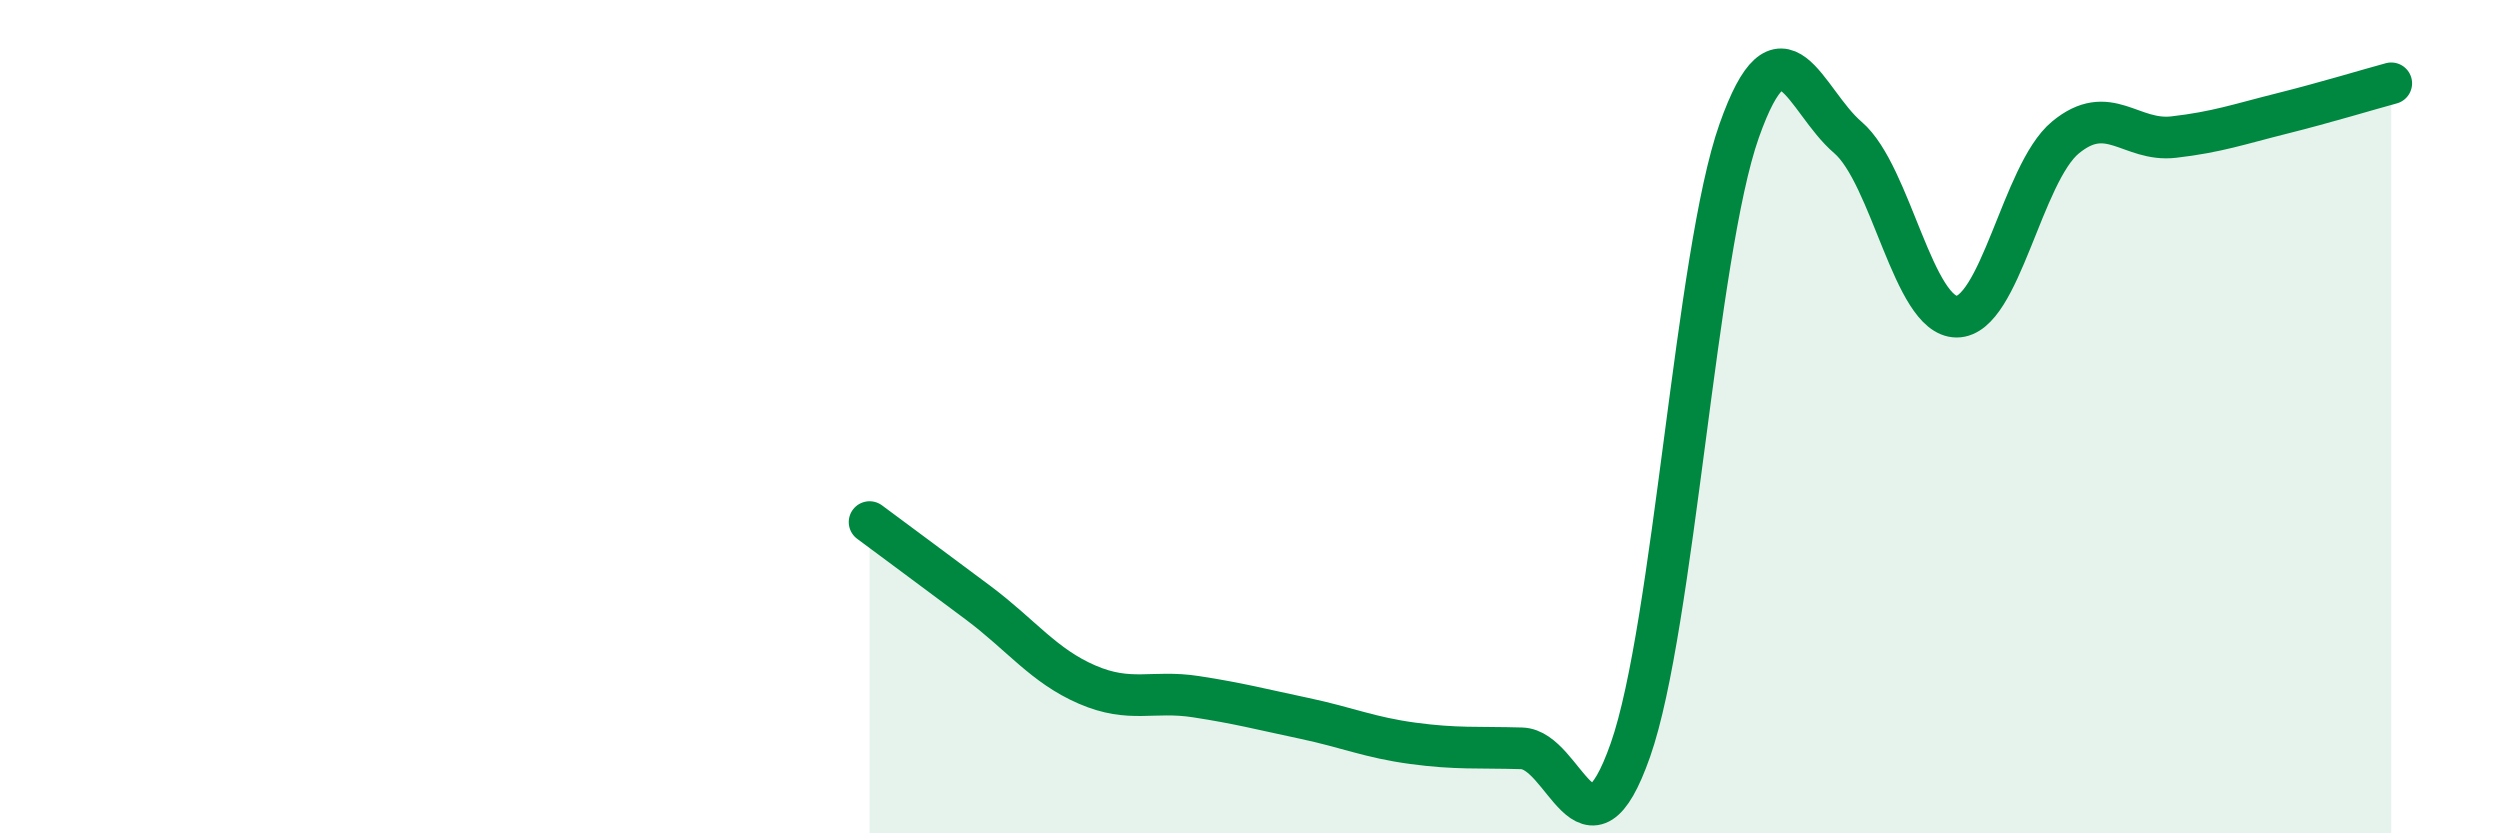
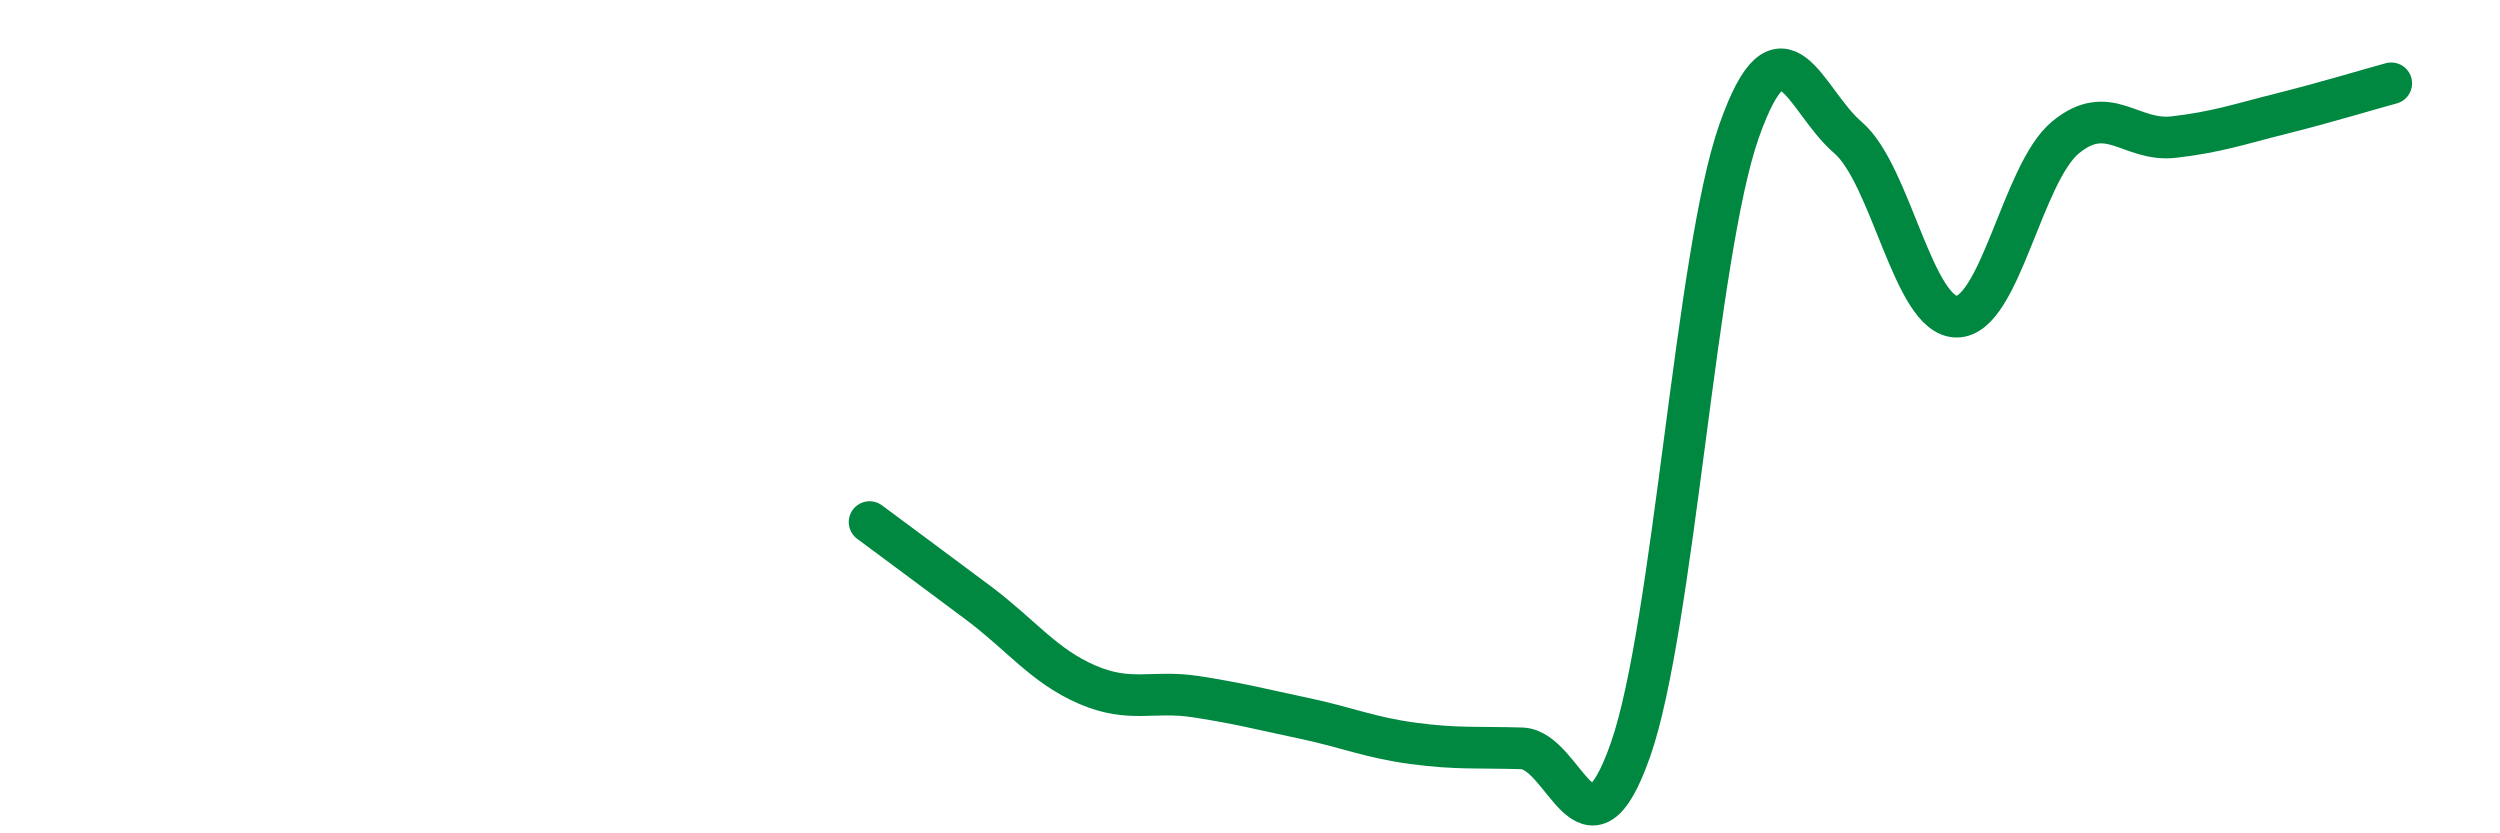
<svg xmlns="http://www.w3.org/2000/svg" width="60" height="20" viewBox="0 0 60 20">
-   <path d="M 20.87,12.53 C 21.39,12.92 22.44,13.69 23.48,14.47 C 24.52,15.25 25.05,15.98 26.09,16.43 C 27.13,16.88 27.66,16.56 28.7,16.72 C 29.74,16.88 30.26,17.02 31.3,17.24 C 32.34,17.46 32.87,17.7 33.91,17.84 C 34.95,17.98 35.48,17.93 36.52,17.96 C 37.56,17.99 38.09,20.96 39.13,18 C 40.17,15.04 40.7,6.08 41.74,3.14 C 42.78,0.2 43.31,2.41 44.35,3.3 C 45.39,4.19 45.92,7.6 46.96,7.6 C 48,7.6 48.53,4.16 49.57,3.3 C 50.61,2.44 51.13,3.41 52.17,3.29 C 53.21,3.17 53.74,2.98 54.78,2.72 C 55.82,2.46 56.87,2.14 57.39,2L57.39 20L20.87 20Z" fill="#008740" opacity="0.1" stroke-linecap="round" stroke-linejoin="round" />
  <path d="M 20.87,12.53 C 21.39,12.92 22.44,13.69 23.48,14.47 C 24.52,15.25 25.05,15.98 26.09,16.43 C 27.13,16.88 27.66,16.56 28.7,16.72 C 29.74,16.88 30.26,17.02 31.3,17.24 C 32.34,17.46 32.87,17.7 33.91,17.84 C 34.95,17.98 35.48,17.93 36.52,17.96 C 37.56,17.99 38.09,20.96 39.13,18 C 40.17,15.04 40.7,6.08 41.74,3.14 C 42.78,0.2 43.31,2.41 44.35,3.3 C 45.39,4.19 45.92,7.6 46.96,7.6 C 48,7.6 48.53,4.16 49.57,3.3 C 50.61,2.44 51.13,3.41 52.17,3.29 C 53.21,3.17 53.74,2.98 54.78,2.72 C 55.82,2.46 56.87,2.14 57.39,2" stroke="#008740" stroke-width="1" fill="none" stroke-linecap="round" stroke-linejoin="round" />
</svg>